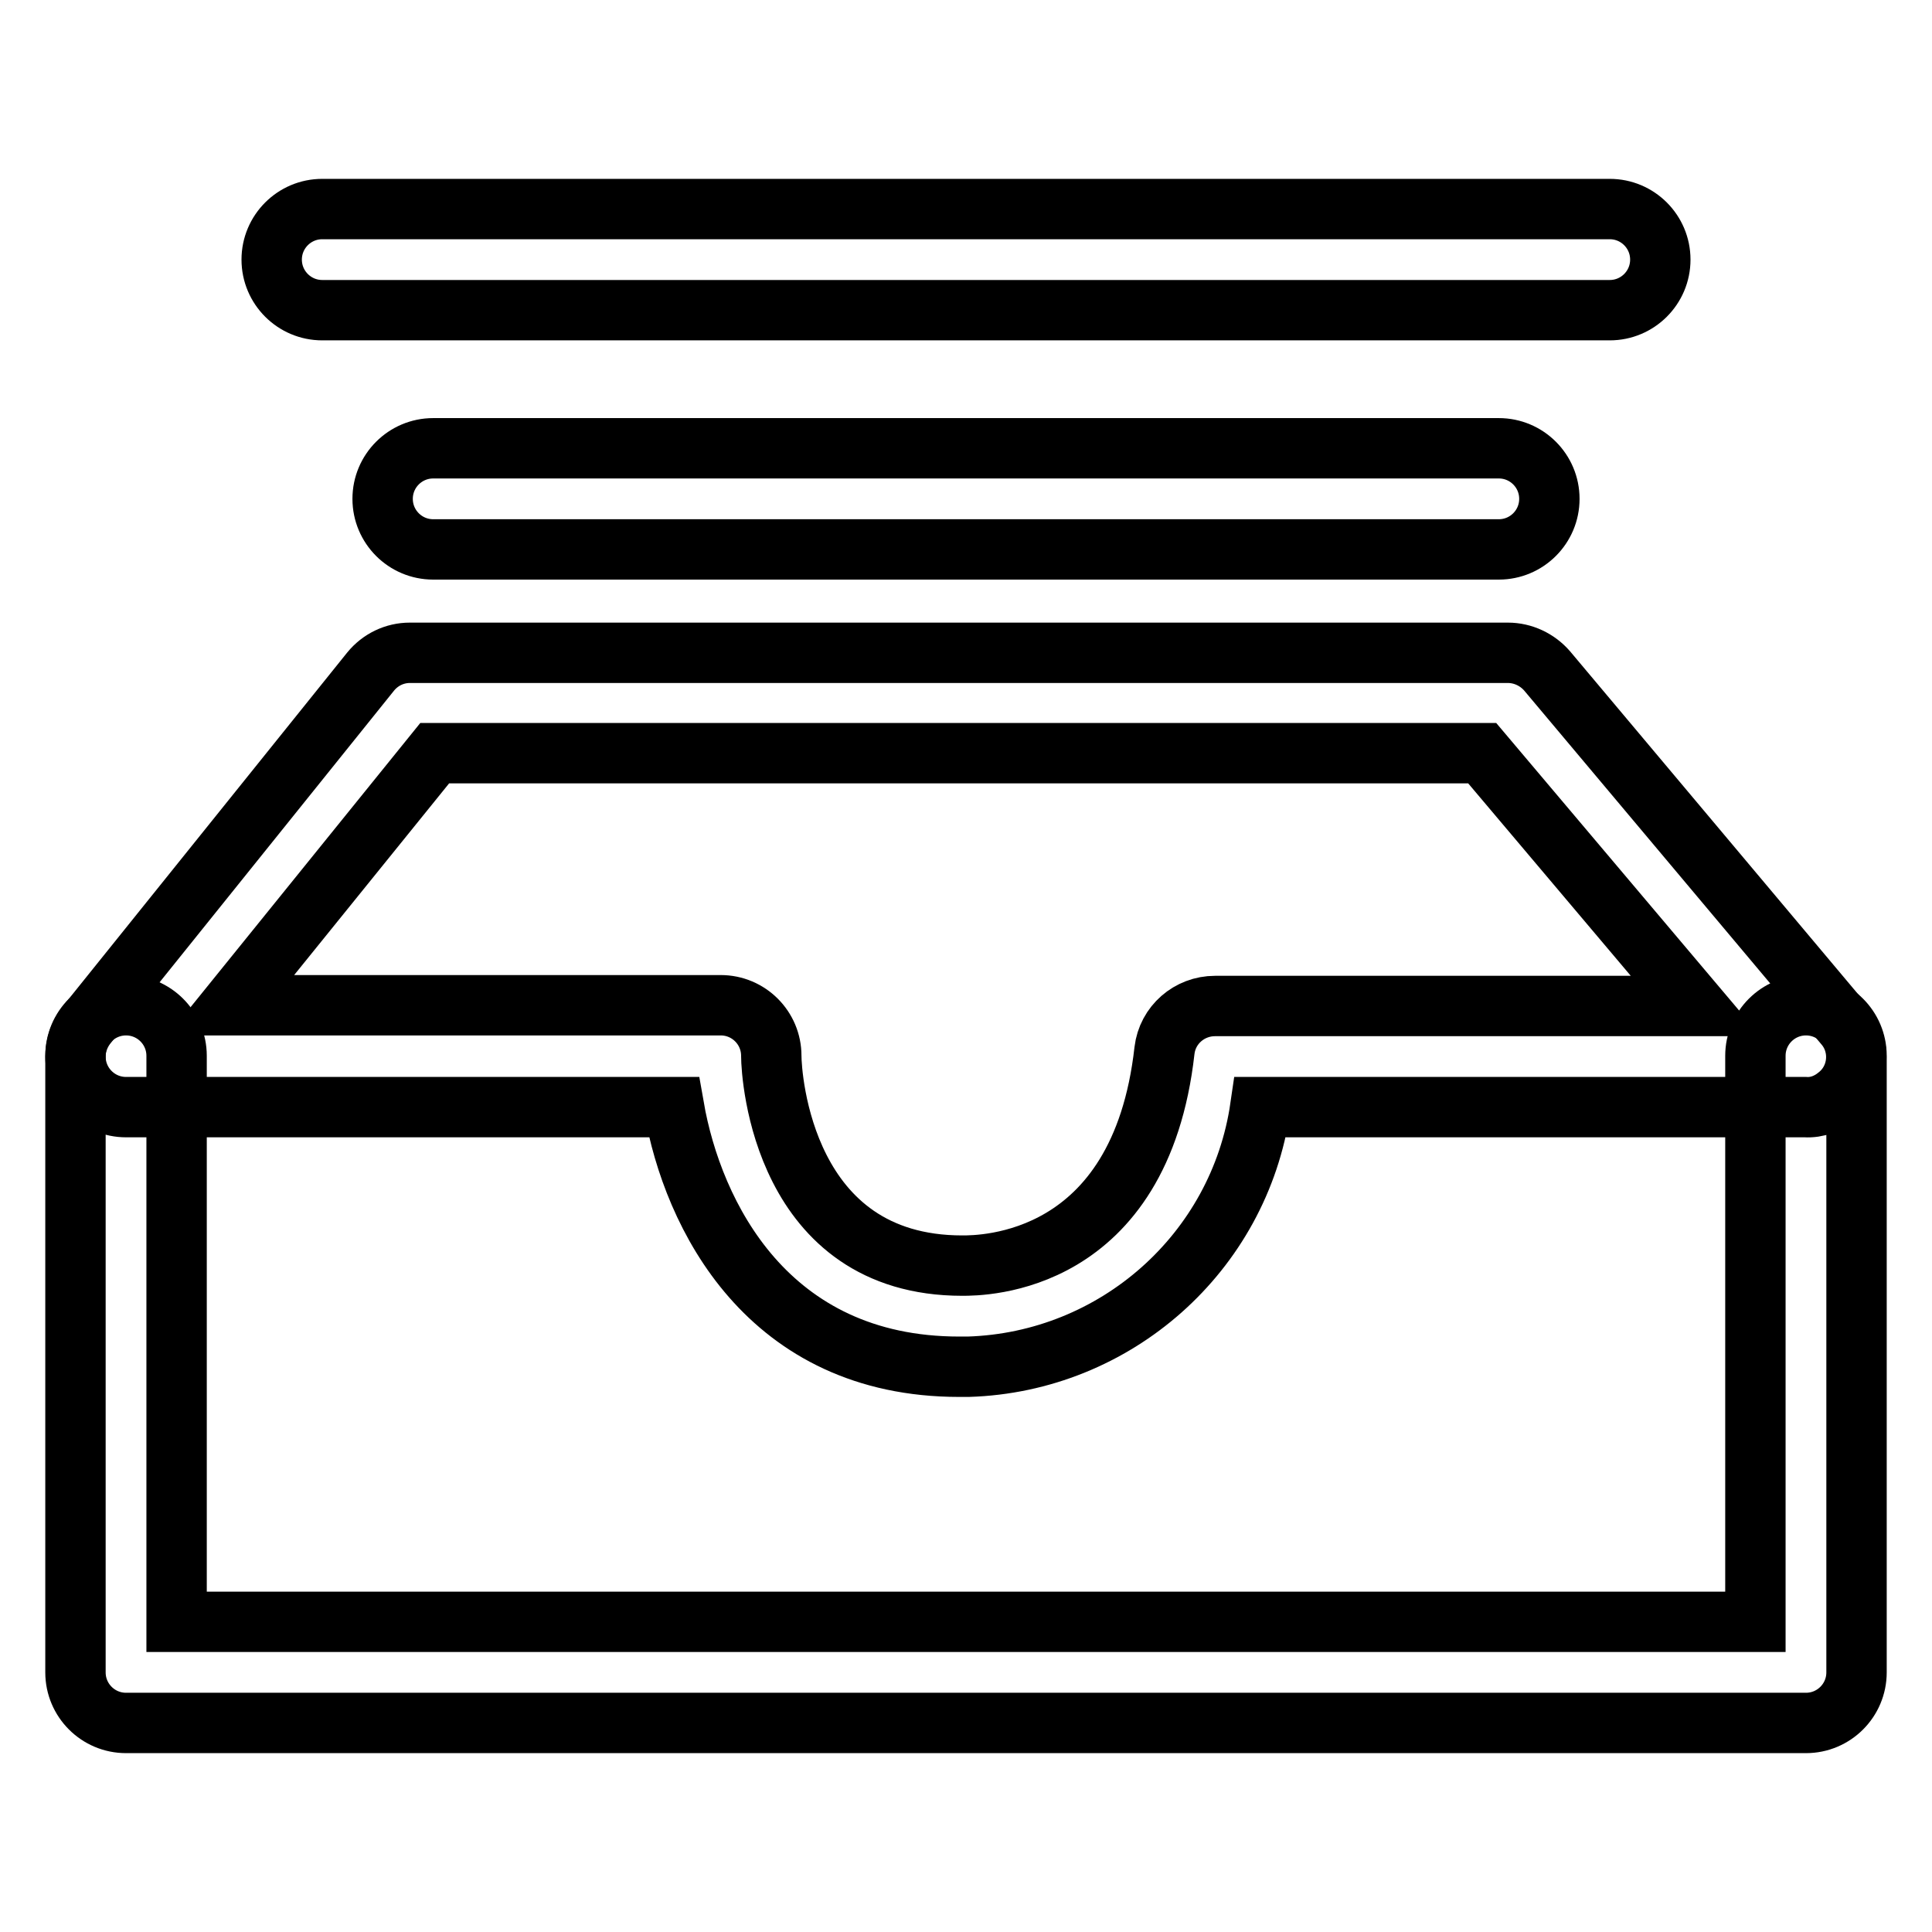
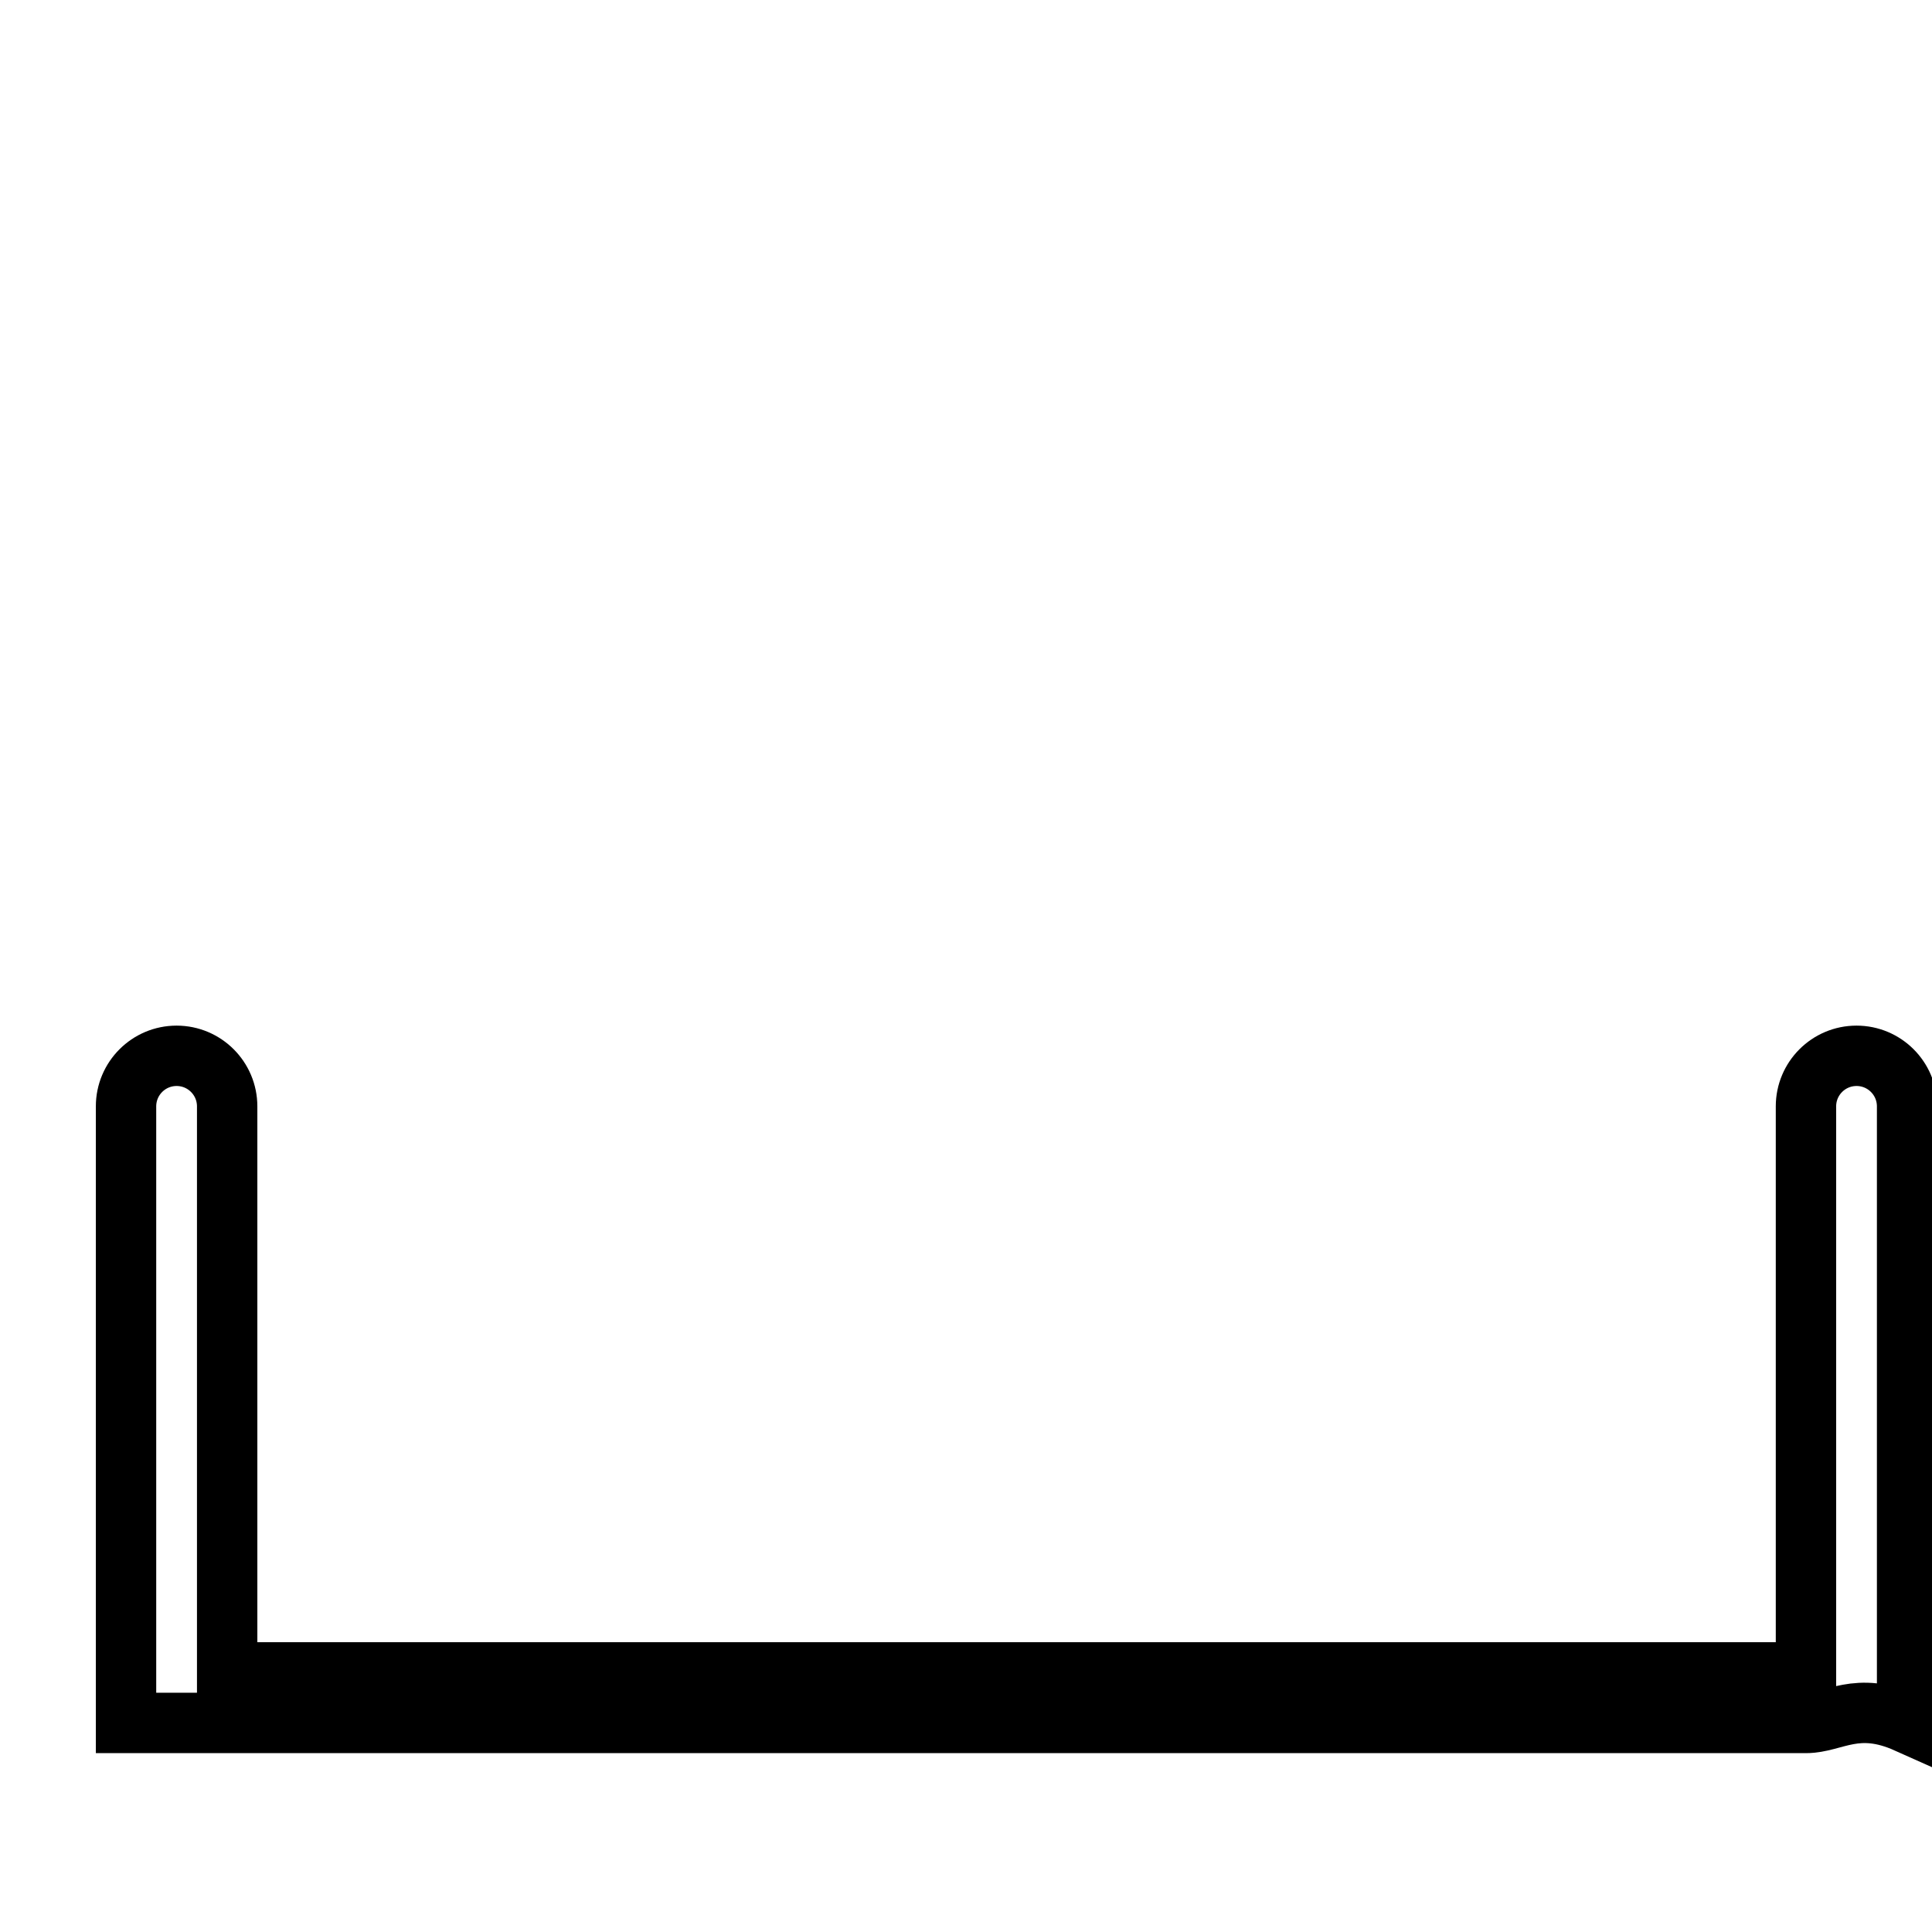
<svg xmlns="http://www.w3.org/2000/svg" version="1.1" x="0px" y="0px" viewBox="0 0 256 256" enable-background="new 0 0 256 256" xml:space="preserve">
  <g>
-     <path stroke-width="8" fill-opacity="0" stroke="#000000" d="M213.3,41.1H42.7c-3.7,0-6.7-3-6.7-6.7c0-3.7,3-6.7,6.7-6.7h170.6c3.7,0,6.7,3,6.7,6.7 C220,38.1,217,41.1,213.3,41.1z M198.6,72.8H57.4c-3.7,0-6.7-3-6.7-6.7c0-3.7,3-6.7,6.7-6.7c0,0,0,0,0,0h141.2c3.7,0,6.7,3,6.7,6.7 C205.3,69.8,202.3,72.8,198.6,72.8z M128.3,181.1h-1.2c-25.4,0-35.3-20.1-37.8-34.4H16.7c-3.7,0-6.7-3-6.7-6.7 c0-1.5,0.5-2.9,1.4-4.1l37.7-46.9c1.3-1.6,3.2-2.5,5.2-2.5h145.5c2,0,3.9,0.9,5.2,2.4l39.4,46.9c2.4,2.8,2,7.1-0.9,9.4 c-1.2,1-2.7,1.6-4.3,1.5H167C164.2,166,147.8,180.5,128.3,181.1z M30.6,133.2h64.9c3.7,0,6.7,3,6.7,6.7c0,2.8,1.6,27.8,25.3,27.8 c2.6,0,23.6,0,26.8-28.5c0.4-3.4,3.3-5.9,6.7-5.9h63.7l-28.3-33.5H57.6L30.6,133.2z" />
-     <path stroke-width="8" fill-opacity="0" stroke="#000000" d="M239.3,228.3H16.7c-3.7,0-6.7-3-6.7-6.7v-81.7c0-3.7,3-6.7,6.7-6.7c3.7,0,6.7,3,6.7,6.7c0,0,0,0,0,0v75 h209.2v-75c0-3.7,3-6.7,6.7-6.7s6.7,3,6.7,6.7v81.7C246,225.3,243,228.3,239.3,228.3z" />
+     <path stroke-width="8" fill-opacity="0" stroke="#000000" d="M239.3,228.3H16.7v-81.7c0-3.7,3-6.7,6.7-6.7c3.7,0,6.7,3,6.7,6.7c0,0,0,0,0,0v75 h209.2v-75c0-3.7,3-6.7,6.7-6.7s6.7,3,6.7,6.7v81.7C246,225.3,243,228.3,239.3,228.3z" />
  </g>
</svg>